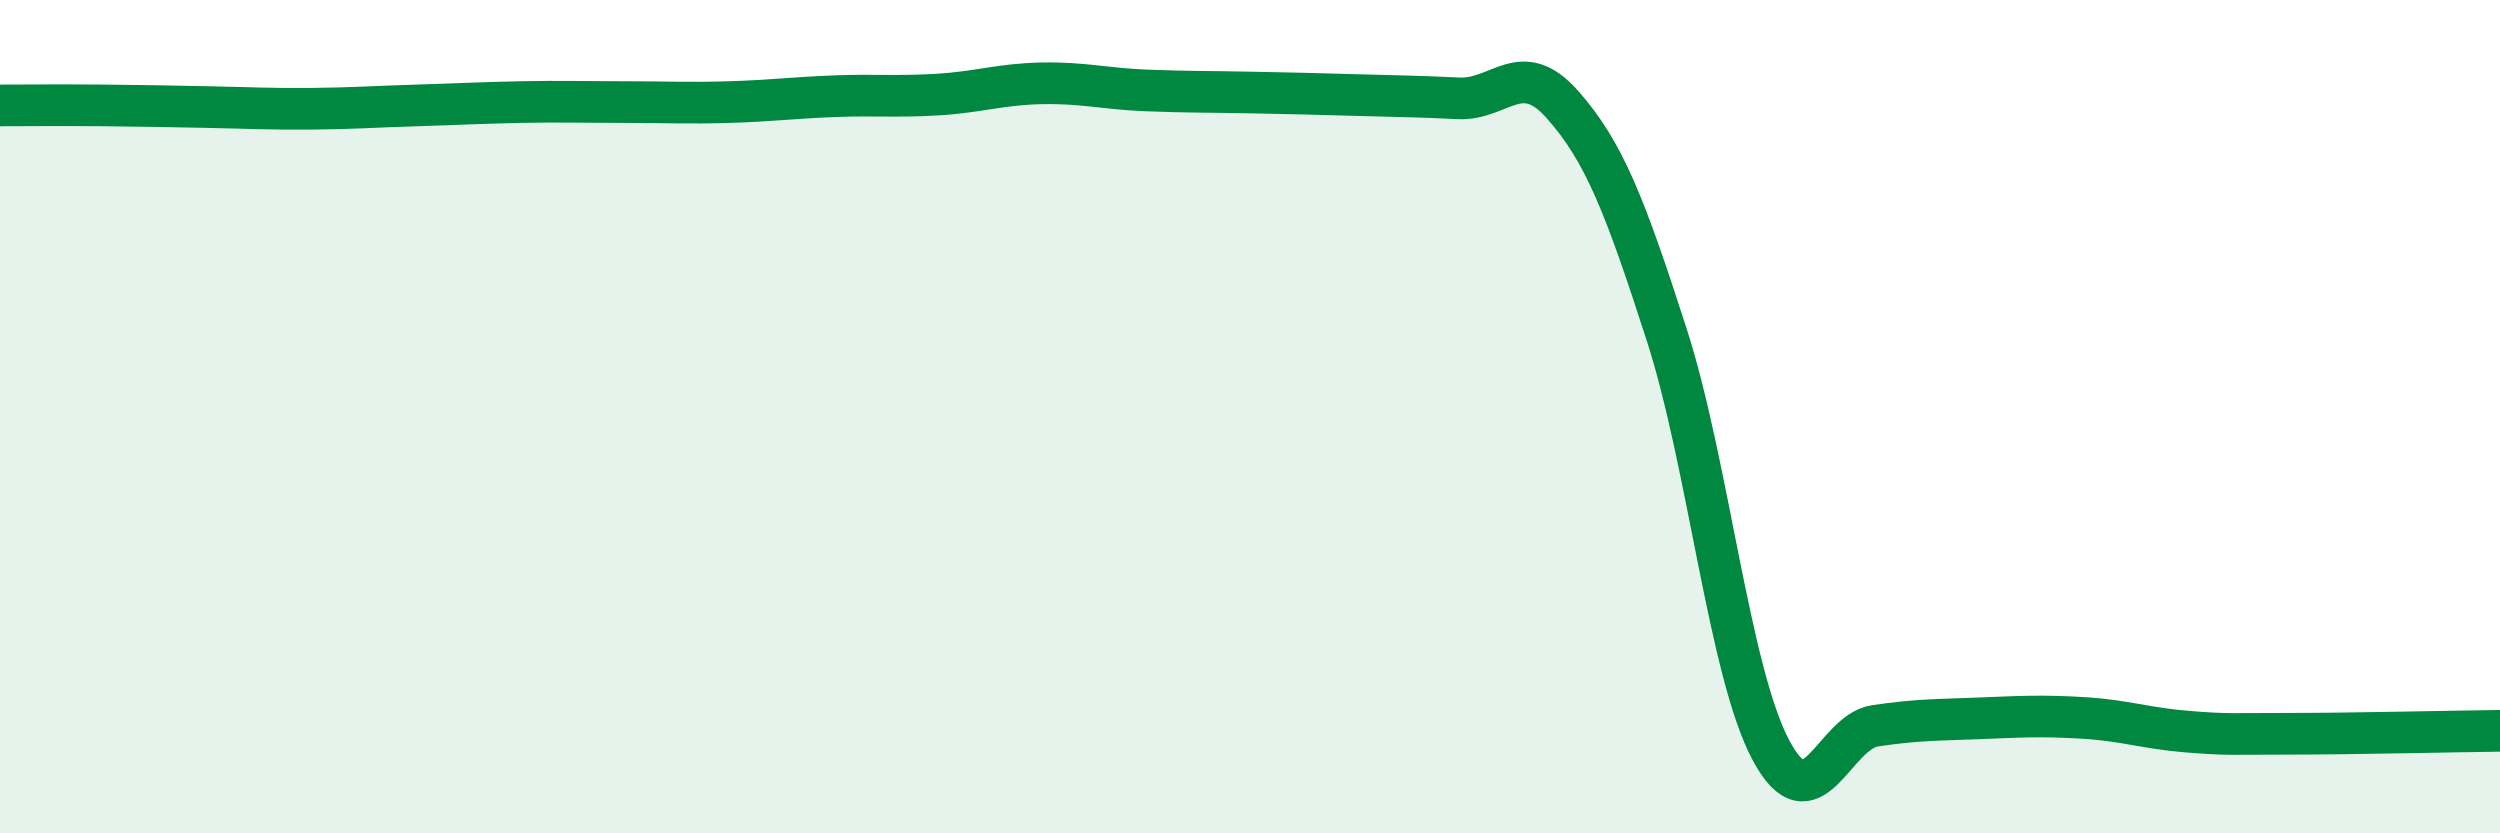
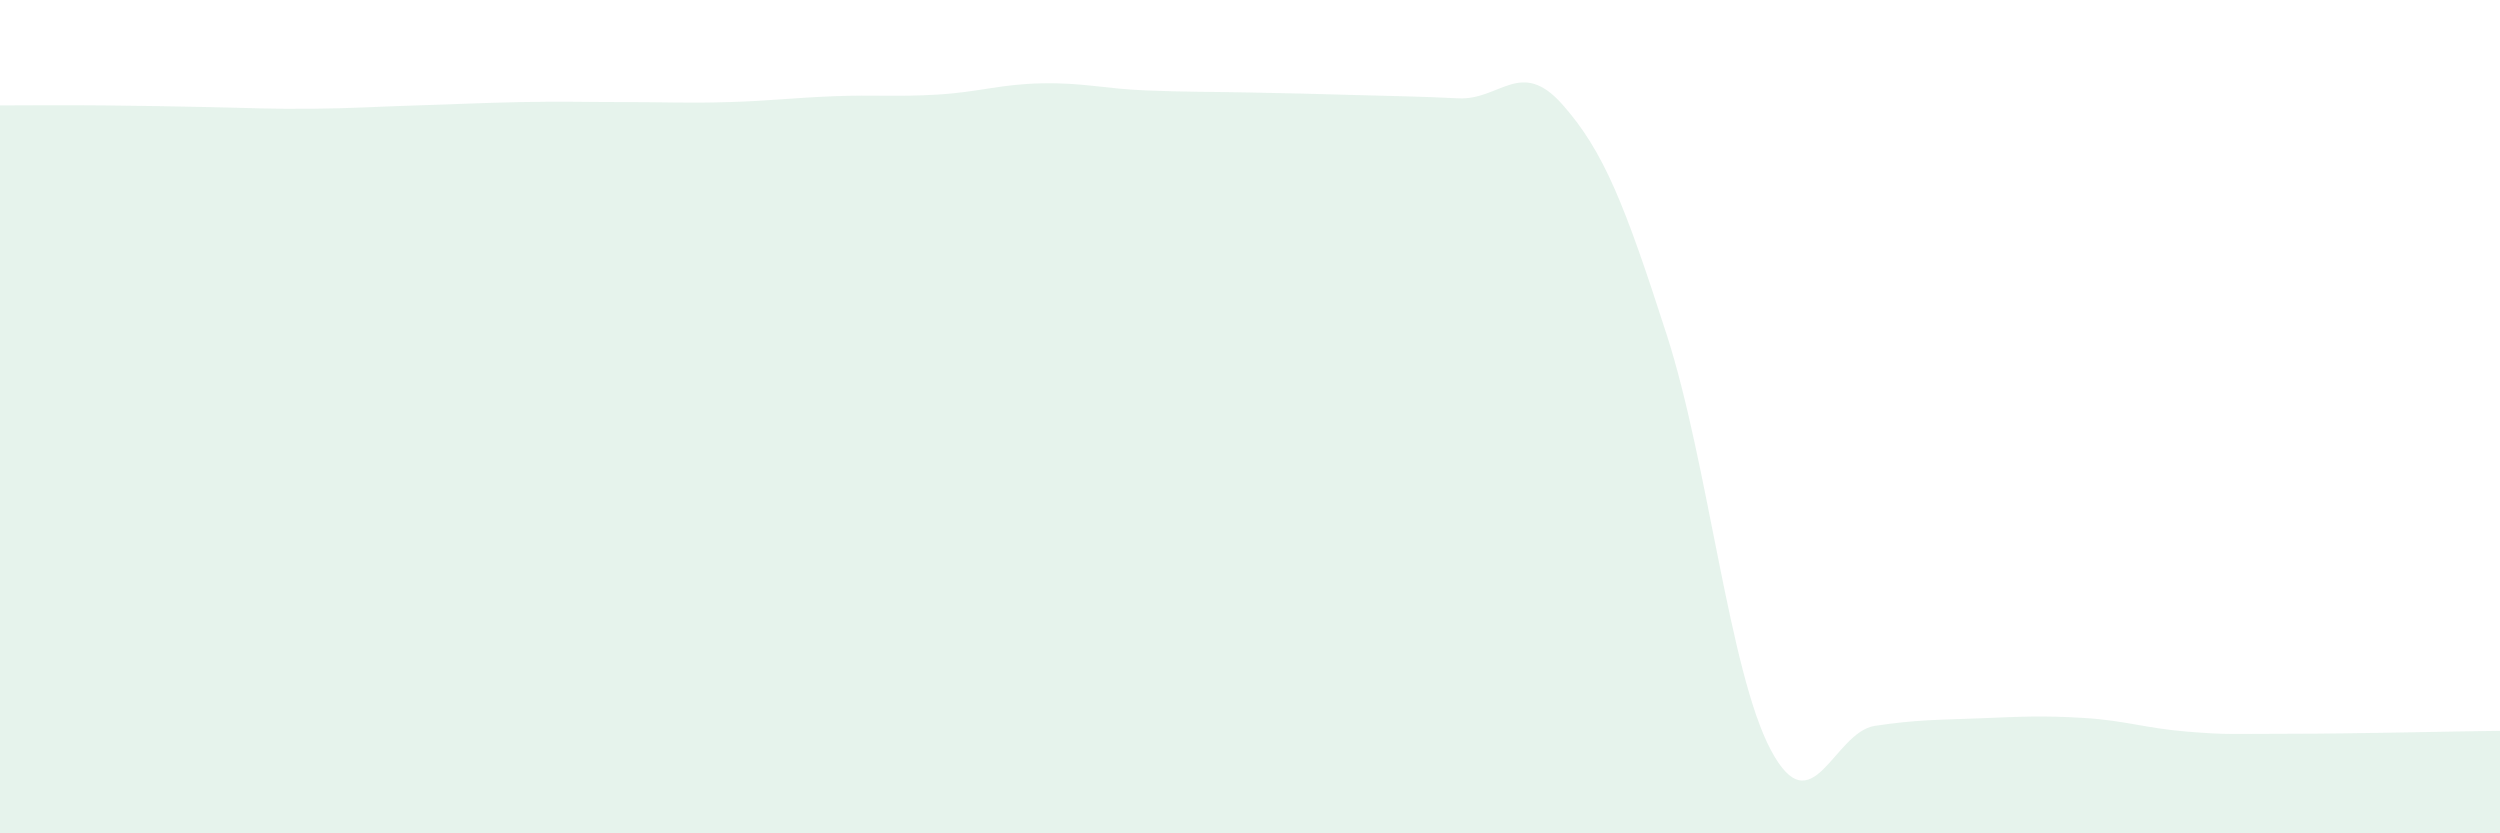
<svg xmlns="http://www.w3.org/2000/svg" width="60" height="20" viewBox="0 0 60 20">
  <path d="M 0,2.53 C 0.5,2.53 1.5,2.52 2.5,2.53 C 3.5,2.54 4,2.55 5,2.57 C 6,2.59 6.5,2.62 7.5,2.61 C 8.5,2.6 9,2.56 10,2.53 C 11,2.5 11.5,2.47 12.5,2.45 C 13.5,2.43 14,2.45 15,2.45 C 16,2.45 16.5,2.48 17.5,2.45 C 18.5,2.42 19,2.35 20,2.31 C 21,2.27 21.5,2.33 22.5,2.27 C 23.5,2.21 24,2.02 25,2 C 26,1.98 26.5,2.13 27.5,2.17 C 28.5,2.21 29,2.2 30,2.22 C 31,2.24 31.5,2.25 32.5,2.28 C 33.5,2.31 34,2.31 35,2.36 C 36,2.41 36.5,1.38 37.5,2.51 C 38.5,3.64 39,4.93 40,8.03 C 41,11.13 41.5,16.12 42.5,18 C 43.5,19.88 44,17.57 45,17.42 C 46,17.27 46.5,17.28 47.5,17.24 C 48.5,17.2 49,17.17 50,17.23 C 51,17.29 51.5,17.48 52.5,17.56 C 53.5,17.64 53.5,17.61 55,17.61 C 56.5,17.61 59,17.55 60,17.54L60 20L0 20Z" fill="#008740" opacity="0.1" stroke-linecap="round" stroke-linejoin="round" />
-   <path d="M 0,2.53 C 0.5,2.53 1.5,2.52 2.5,2.53 C 3.5,2.54 4,2.55 5,2.57 C 6,2.59 6.5,2.62 7.5,2.61 C 8.5,2.6 9,2.56 10,2.53 C 11,2.5 11.5,2.47 12.5,2.45 C 13.5,2.43 14,2.45 15,2.45 C 16,2.45 16.5,2.48 17.5,2.45 C 18.5,2.42 19,2.35 20,2.31 C 21,2.27 21.5,2.33 22.5,2.27 C 23.5,2.21 24,2.02 25,2 C 26,1.98 26.5,2.13 27.5,2.17 C 28.5,2.21 29,2.2 30,2.22 C 31,2.24 31.5,2.25 32.5,2.28 C 33.5,2.31 34,2.31 35,2.36 C 36,2.41 36.5,1.38 37.5,2.51 C 38.5,3.64 39,4.93 40,8.03 C 41,11.13 41.5,16.12 42.5,18 C 43.5,19.88 44,17.57 45,17.42 C 46,17.27 46.5,17.28 47.5,17.24 C 48.5,17.2 49,17.17 50,17.23 C 51,17.29 51.5,17.48 52.5,17.56 C 53.5,17.64 53.5,17.61 55,17.61 C 56.5,17.61 59,17.55 60,17.54" stroke="#008740" stroke-width="1" fill="none" stroke-linecap="round" stroke-linejoin="round" />
</svg>